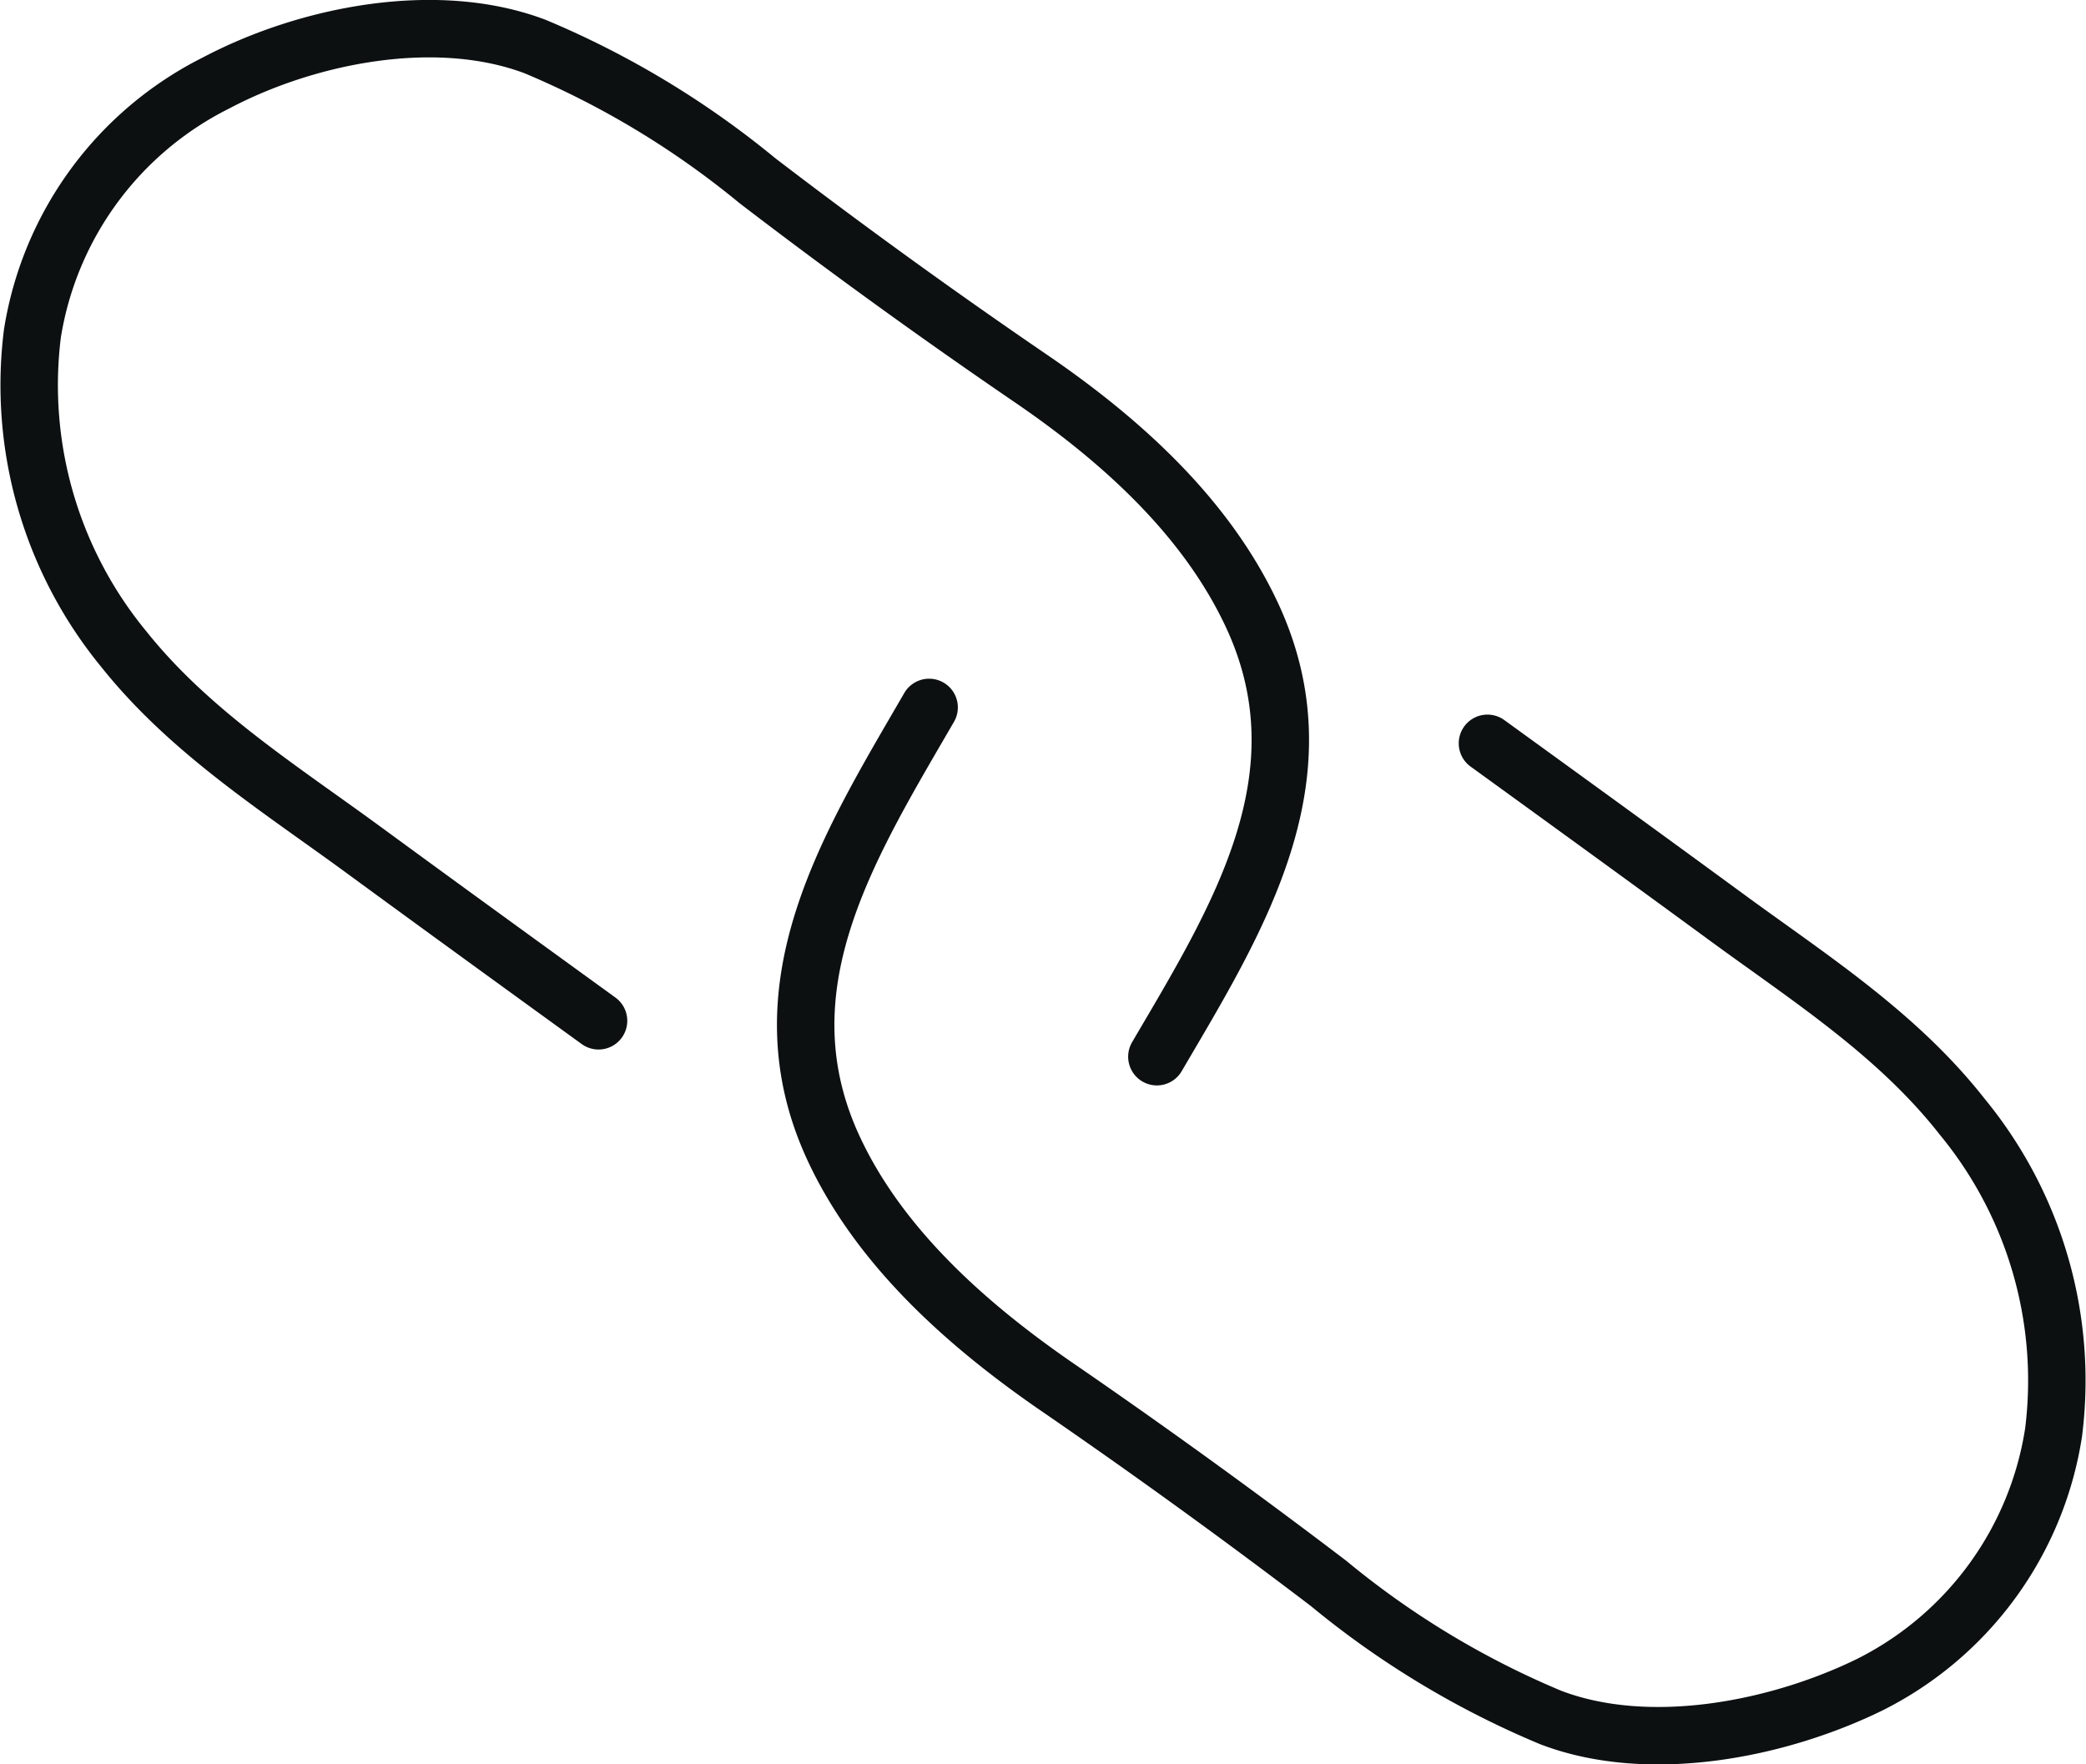
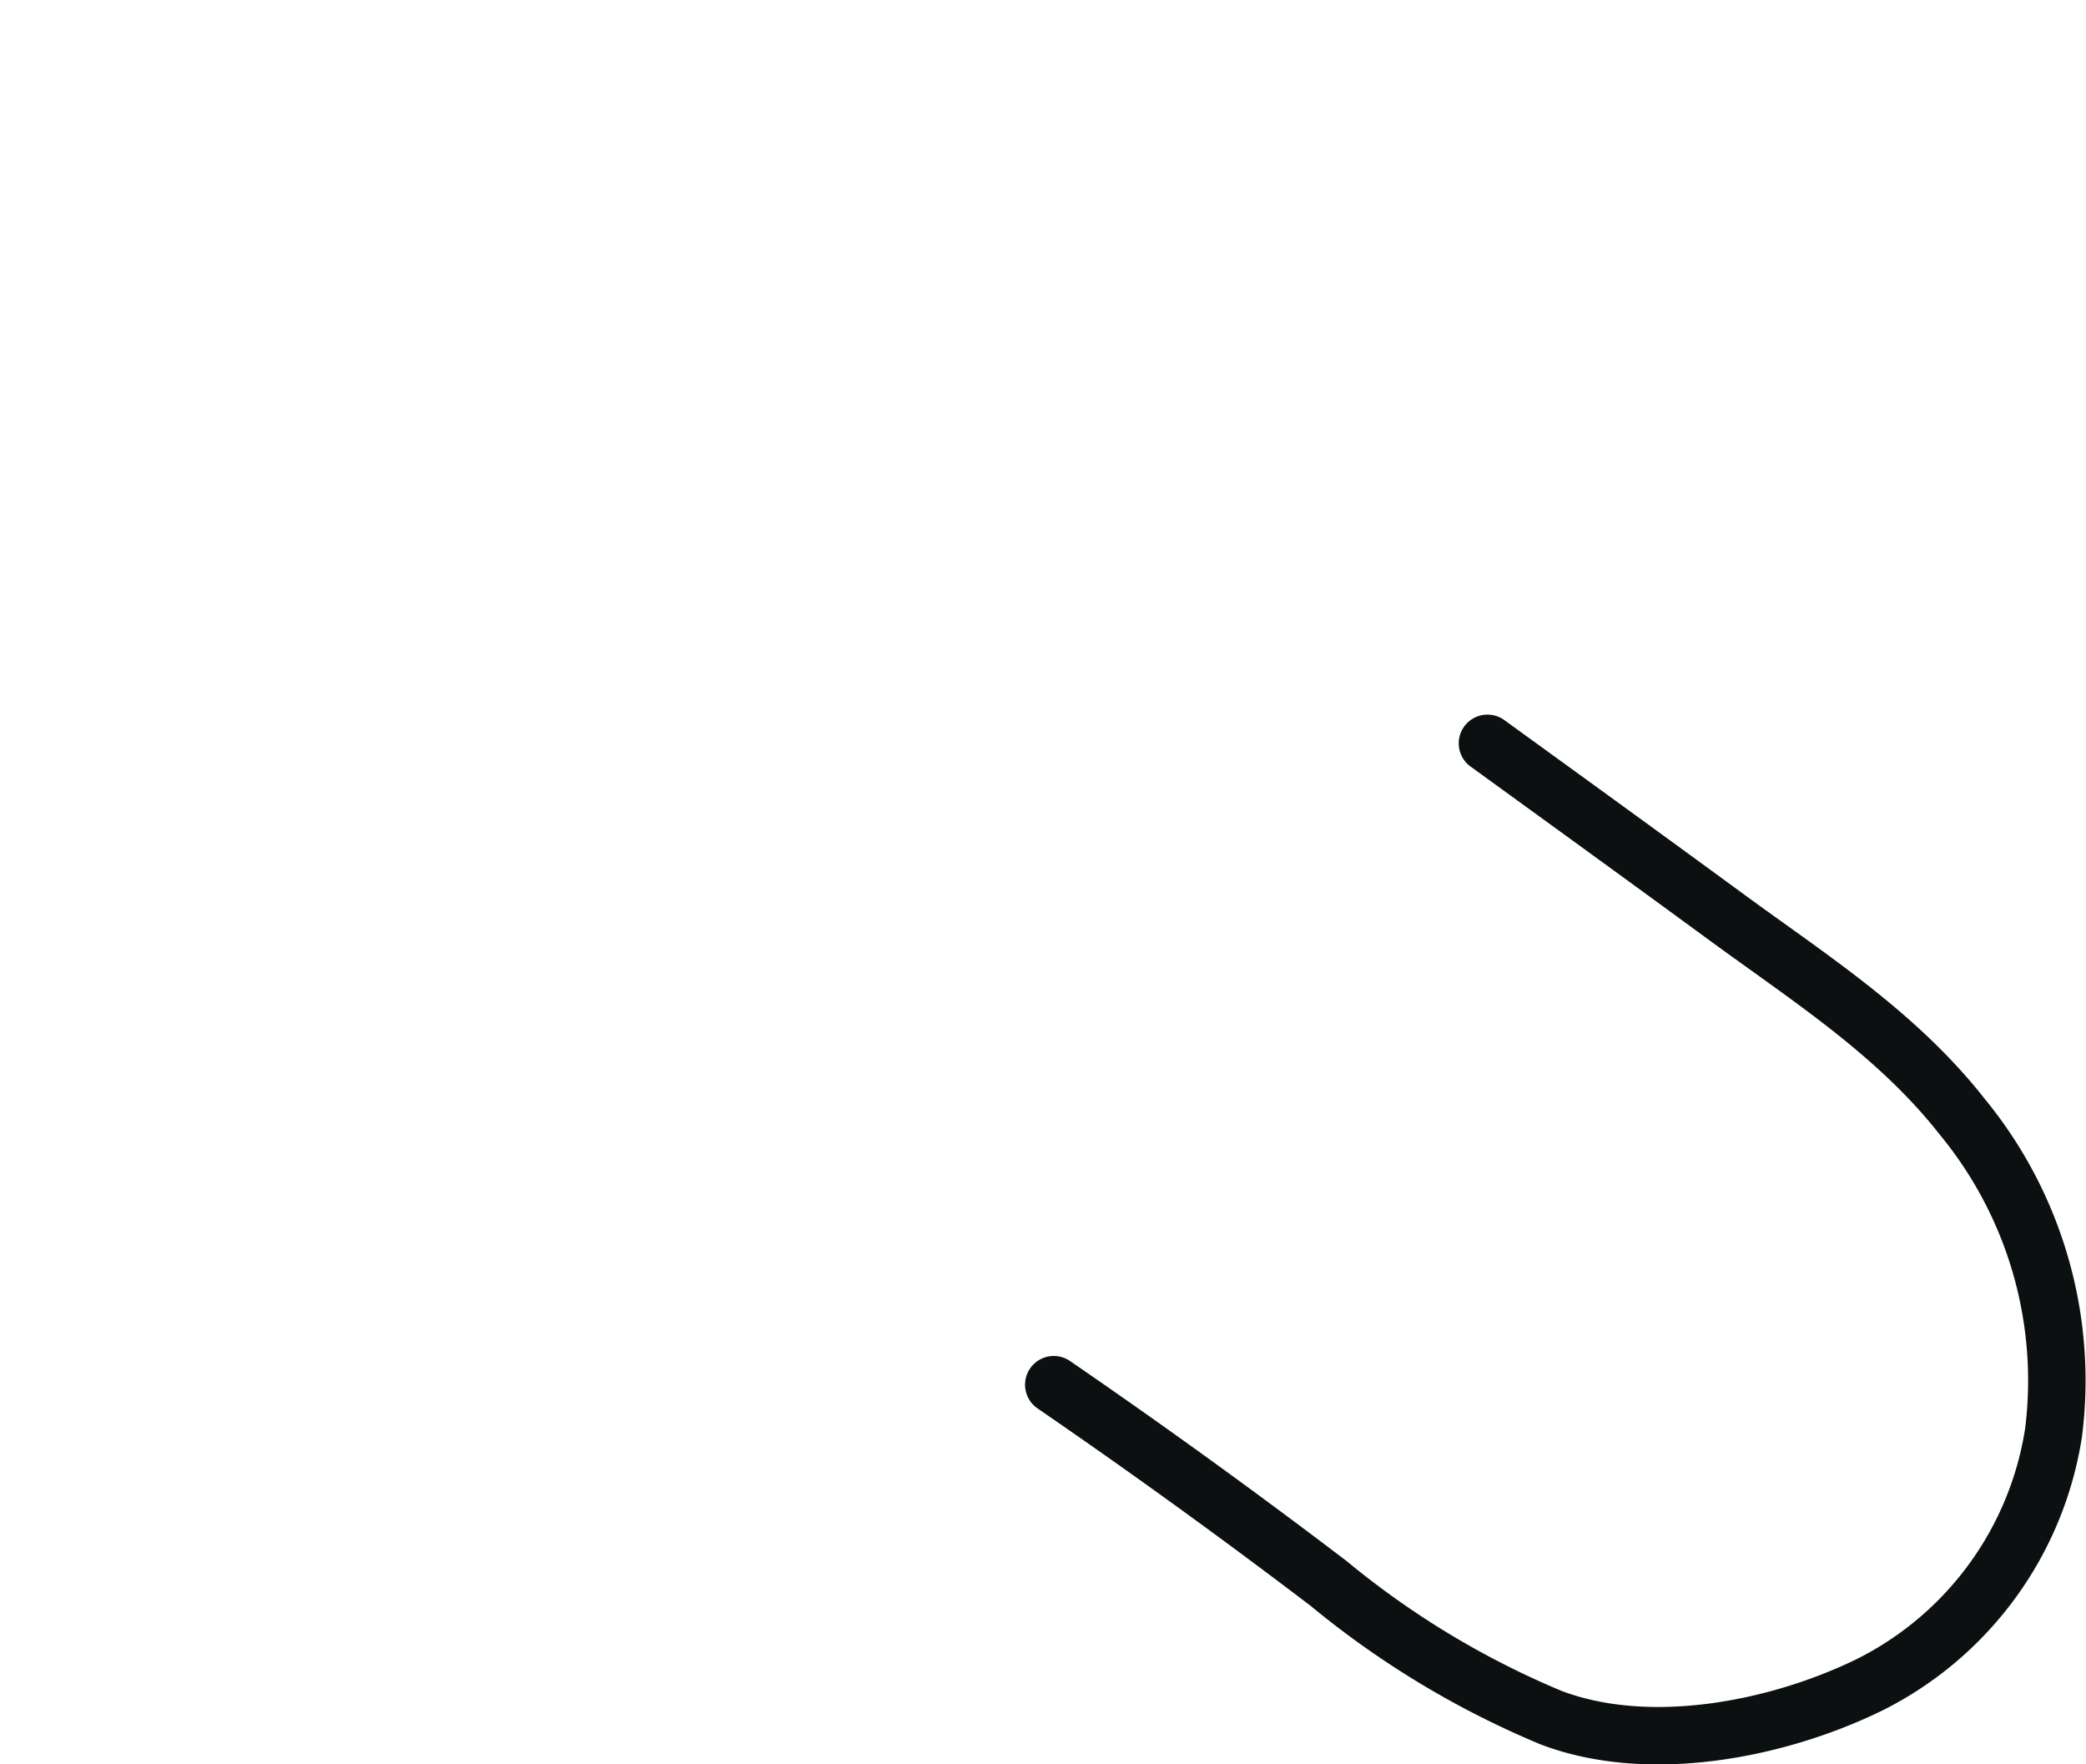
<svg xmlns="http://www.w3.org/2000/svg" viewBox="0 0 72.63 61.43">
  <defs>
    <style>.cls-1{fill:none;stroke:#0c1011;stroke-linecap:round;stroke-linejoin:round;stroke-width:2px;}</style>
  </defs>
  <g id="Ebene_2" data-name="Ebene 2">
    <g id="Ebene_1-2" data-name="Ebene 1">
-       <path class="cls-1" d="M20.84,35.54c-2.76-2-5.52-4-8.25-6-2.9-2.12-6-4.08-8.28-6.94a14.47,14.47,0,0,1-3.18-11A11.84,11.84,0,0,1,7.52,2.89C10.7,1.21,15.19.32,18.63,1.62a31,31,0,0,1,7.74,4.67q4.69,3.59,9.57,6.92c3.05,2.09,6,4.73,7.61,8.12C46.25,27,43.09,32,40.28,36.79" />
-       <path class="cls-1" d="M51.79,25.88c2.76,2,5.52,4,8.25,6,2.9,2.13,6,4.09,8.28,7a14.45,14.45,0,0,1,3.18,11,11.84,11.84,0,0,1-6.39,8.77C61.93,60.21,57.44,61.11,54,59.8a30.71,30.71,0,0,1-7.74-4.67q-4.69-3.57-9.57-6.92c-3-2.08-6-4.73-7.61-8.11-2.7-5.65.46-10.62,3.27-15.47" />
+       <path class="cls-1" d="M51.79,25.88c2.76,2,5.52,4,8.25,6,2.9,2.13,6,4.09,8.28,7a14.45,14.45,0,0,1,3.18,11,11.84,11.84,0,0,1-6.39,8.77C61.93,60.21,57.44,61.11,54,59.8a30.71,30.71,0,0,1-7.74-4.67q-4.69-3.57-9.57-6.92" />
    </g>
  </g>
</svg>